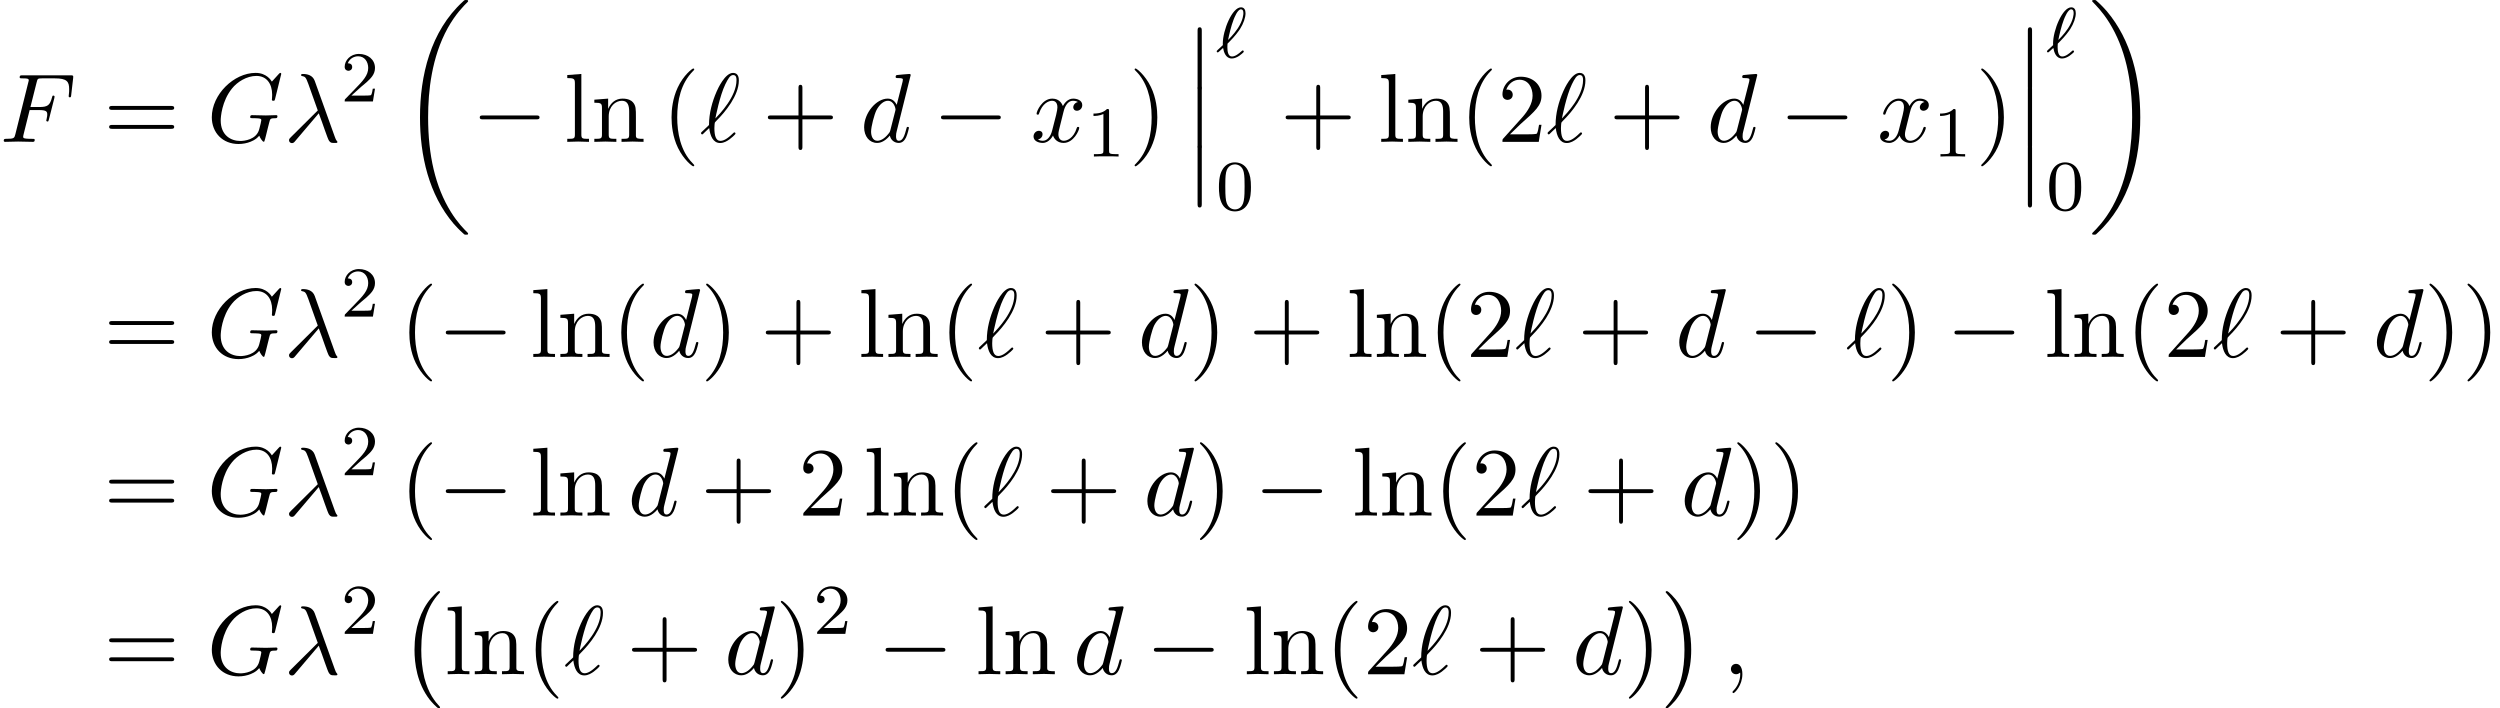
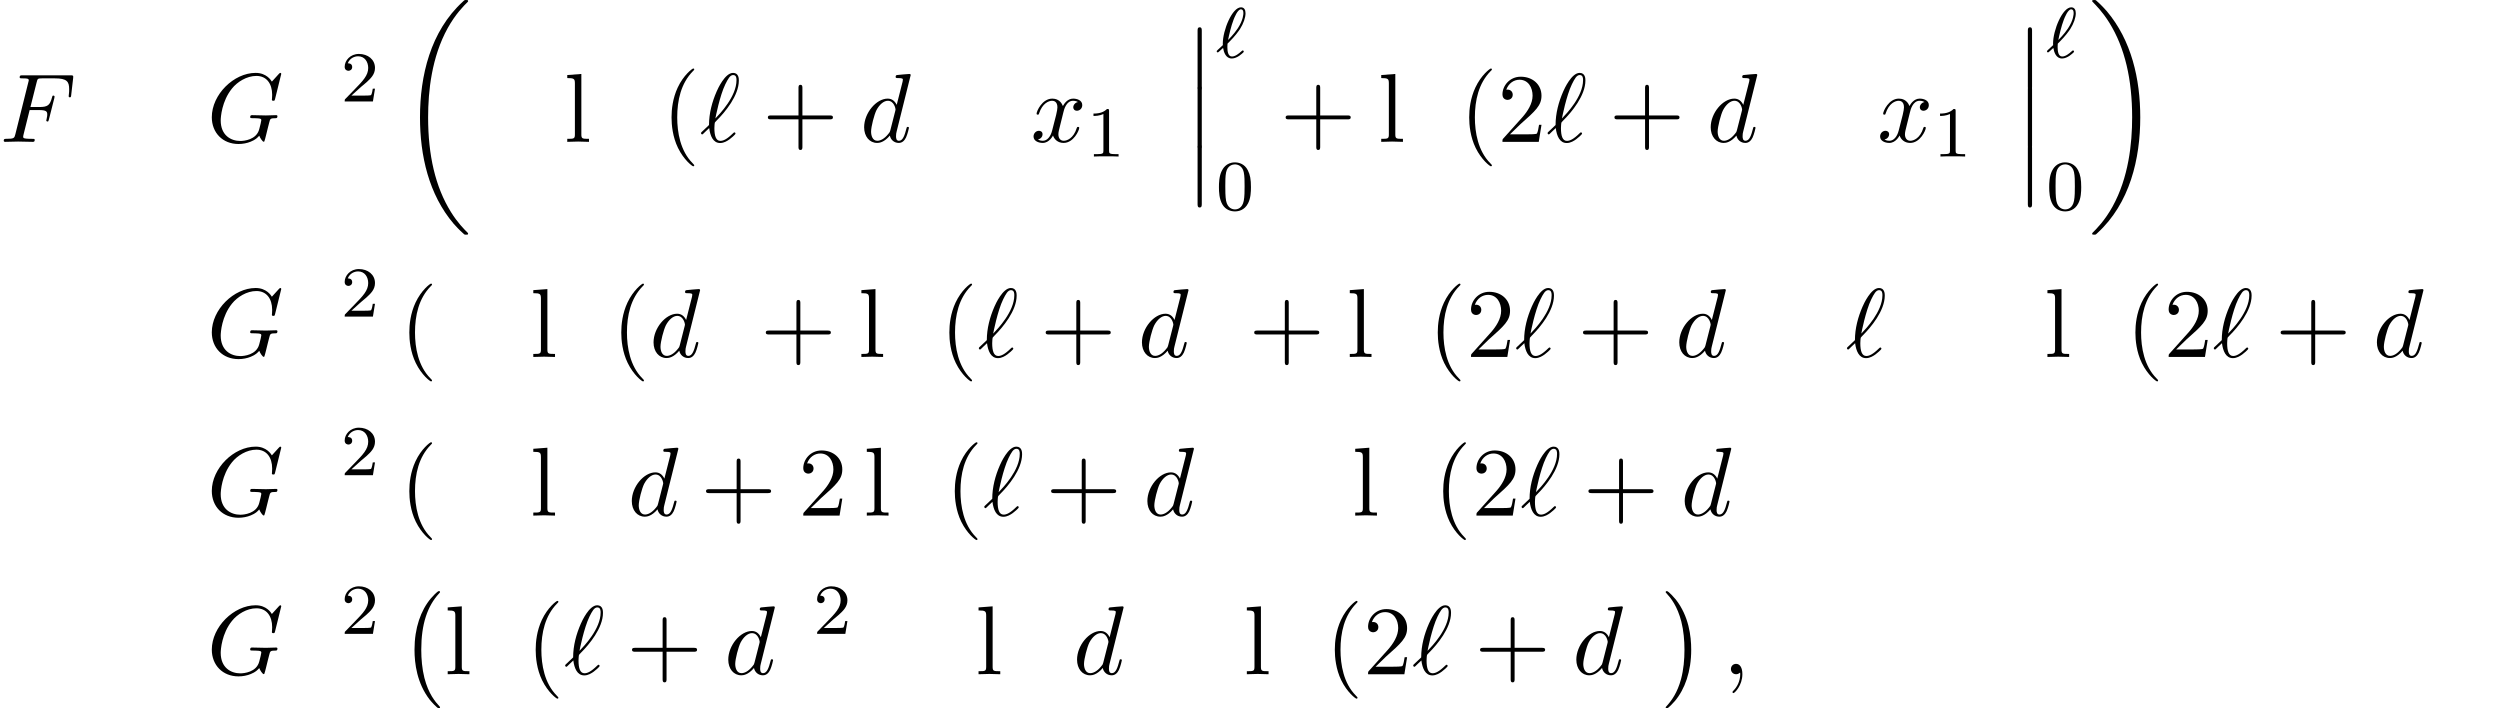
<svg xmlns="http://www.w3.org/2000/svg" xmlns:xlink="http://www.w3.org/1999/xlink" version="1.1" width="278.794pt" height="79.007pt" viewBox="93.729 69.738 278.794 79.007">
  <defs>
    <path id="g2-96" d="M1.307-1.586C1.387-1.658 1.467-1.737 1.538-1.817C2.096-2.375 2.471-2.885 2.67-3.18C3.068-3.81 3.292-4.463 3.292-4.949C3.292-5.324 3.148-5.611 2.782-5.611C1.809-5.611 .757-3.068 .757-1.57C.757-1.482 .757-1.467 .765-1.395C.646-1.283 .335-1.004 .215-.885C.08-.749 .072-.741 .072-.709C.072-.662 .128-.582 .191-.582C.215-.582 .231-.582 .351-.685L.789-1.084C.869-.606 1.092 .096 1.761 .096C2.064 .096 2.367-.056 2.582-.199C2.702-.287 3.1-.582 3.1-.669C3.1-.717 3.061-.805 2.981-.805C2.941-.805 2.917-.781 2.853-.725C2.527-.43 2.144-.128 1.777-.128C1.347-.128 1.267-.685 1.267-1.188C1.267-1.243 1.267-1.387 1.283-1.546L1.307-1.586ZM1.347-1.969C1.427-2.423 1.698-3.571 1.953-4.216C2.048-4.463 2.407-5.388 2.782-5.388C2.973-5.388 3.053-5.236 3.053-4.973C3.053-4.878 3.053-4.216 2.423-3.26C2-2.614 1.395-2.016 1.347-1.969Z" />
    <path id="g5-40" d="M3.611 2.618C3.611 2.585 3.611 2.564 3.425 2.378C2.062 1.004 1.713-1.058 1.713-2.727C1.713-4.625 2.127-6.524 3.469-7.887C3.611-8.018 3.611-8.04 3.611-8.073C3.611-8.149 3.567-8.182 3.502-8.182C3.393-8.182 2.411-7.44 1.767-6.055C1.211-4.855 1.08-3.644 1.08-2.727C1.08-1.876 1.2-.556 1.8 .676C2.455 2.018 3.393 2.727 3.502 2.727C3.567 2.727 3.611 2.695 3.611 2.618Z" />
-     <path id="g5-41" d="M3.153-2.727C3.153-3.578 3.033-4.898 2.433-6.131C1.778-7.473 .84-8.182 .731-8.182C.665-8.182 .622-8.138 .622-8.073C.622-8.04 .622-8.018 .829-7.822C1.898-6.742 2.52-5.007 2.52-2.727C2.52-.862 2.116 1.058 .764 2.433C.622 2.564 .622 2.585 .622 2.618C.622 2.684 .665 2.727 .731 2.727C.84 2.727 1.822 1.985 2.465 .6C3.022-.6 3.153-1.811 3.153-2.727Z" />
    <path id="g5-43" d="M4.462-2.509H7.505C7.658-2.509 7.865-2.509 7.865-2.727S7.658-2.945 7.505-2.945H4.462V-6C4.462-6.153 4.462-6.36 4.244-6.36S4.025-6.153 4.025-6V-2.945H.971C.818-2.945 .611-2.945 .611-2.727S.818-2.509 .971-2.509H4.025V.545C4.025 .698 4.025 .905 4.244 .905S4.462 .698 4.462 .545V-2.509Z" />
    <path id="g5-50" d="M1.385-.84L2.542-1.964C4.244-3.469 4.898-4.058 4.898-5.149C4.898-6.393 3.916-7.265 2.585-7.265C1.353-7.265 .545-6.262 .545-5.291C.545-4.68 1.091-4.68 1.124-4.68C1.309-4.68 1.691-4.811 1.691-5.258C1.691-5.542 1.495-5.825 1.113-5.825C1.025-5.825 1.004-5.825 .971-5.815C1.222-6.524 1.811-6.927 2.444-6.927C3.436-6.927 3.905-6.044 3.905-5.149C3.905-4.276 3.36-3.415 2.76-2.738L.665-.404C.545-.284 .545-.262 .545 0H4.593L4.898-1.898H4.625C4.571-1.571 4.495-1.091 4.385-.927C4.309-.84 3.589-.84 3.349-.84H1.385Z" />
-     <path id="g5-61" d="M7.495-3.567C7.658-3.567 7.865-3.567 7.865-3.785S7.658-4.004 7.505-4.004H.971C.818-4.004 .611-4.004 .611-3.785S.818-3.567 .982-3.567H7.495ZM7.505-1.451C7.658-1.451 7.865-1.451 7.865-1.669S7.658-1.887 7.495-1.887H.982C.818-1.887 .611-1.887 .611-1.669S.818-1.451 .971-1.451H7.505Z" />
    <path id="g5-108" d="M1.931-7.571L.36-7.451V-7.113C1.124-7.113 1.211-7.036 1.211-6.502V-.829C1.211-.338 1.091-.338 .36-.338V0C.72-.011 1.298-.033 1.571-.033S2.378-.011 2.782 0V-.338C2.051-.338 1.931-.338 1.931-.829V-7.571Z" />
-     <path id="g5-110" d="M1.2-3.753V-.829C1.2-.338 1.08-.338 .349-.338V0C.731-.011 1.287-.033 1.582-.033C1.865-.033 2.433-.011 2.804 0V-.338C2.073-.338 1.953-.338 1.953-.829V-2.836C1.953-3.971 2.727-4.582 3.425-4.582C4.113-4.582 4.233-3.993 4.233-3.371V-.829C4.233-.338 4.113-.338 3.382-.338V0C3.764-.011 4.32-.033 4.615-.033C4.898-.033 5.465-.011 5.836 0V-.338C5.269-.338 4.996-.338 4.985-.665V-2.749C4.985-3.687 4.985-4.025 4.647-4.418C4.495-4.604 4.135-4.822 3.502-4.822C2.705-4.822 2.193-4.353 1.887-3.676V-4.822L.349-4.702V-4.364C1.113-4.364 1.2-4.287 1.2-3.753Z" />
-     <path id="g3-21" d="M3.895-3.185C4.342-2.04 4.865-.371 5.04-.12C5.215 .12 5.324 .12 5.618 .12H5.858C5.967 .109 5.978 .044 5.978 .011S5.956-.044 5.924-.087C5.815-.207 5.749-.371 5.673-.589L3.447-6.796C3.218-7.429 2.629-7.571 2.116-7.571C2.062-7.571 1.92-7.571 1.92-7.451C1.92-7.364 2.007-7.342 2.018-7.342C2.378-7.276 2.455-7.211 2.727-6.469L3.785-3.502L.775-.513C.644-.382 .578-.316 .578-.175C.578 .011 .731 .142 .905 .142S1.178 .022 1.265-.087L3.895-3.185Z" />
    <path id="g3-59" d="M2.215-.011C2.215-.731 1.942-1.156 1.516-1.156C1.156-1.156 .938-.884 .938-.578C.938-.284 1.156 0 1.516 0C1.647 0 1.789-.044 1.898-.142C1.931-.164 1.942-.175 1.953-.175S1.975-.164 1.975-.011C1.975 .796 1.593 1.451 1.233 1.811C1.113 1.931 1.113 1.953 1.113 1.985C1.113 2.062 1.167 2.105 1.222 2.105C1.342 2.105 2.215 1.265 2.215-.011Z" />
    <path id="g3-70" d="M3.305-3.545H4.364C5.182-3.545 5.269-3.371 5.269-3.055C5.269-2.978 5.269-2.847 5.193-2.52C5.171-2.465 5.16-2.422 5.16-2.4C5.16-2.313 5.225-2.269 5.291-2.269C5.4-2.269 5.4-2.302 5.455-2.498L6.055-4.865C6.087-4.985 6.087-5.007 6.087-5.04C6.087-5.062 6.065-5.16 5.956-5.16S5.836-5.105 5.793-4.931C5.564-4.08 5.313-3.884 4.385-3.884H3.393L4.091-6.655C4.189-7.036 4.2-7.08 4.68-7.08H6.12C7.462-7.08 7.713-6.72 7.713-5.88C7.713-5.629 7.713-5.585 7.68-5.291C7.658-5.149 7.658-5.127 7.658-5.095C7.658-5.04 7.691-4.964 7.789-4.964C7.909-4.964 7.92-5.029 7.942-5.236L8.16-7.124C8.193-7.418 8.138-7.418 7.865-7.418H2.52C2.302-7.418 2.193-7.418 2.193-7.2C2.193-7.08 2.291-7.08 2.498-7.08C2.902-7.08 3.207-7.08 3.207-6.884C3.207-6.84 3.207-6.818 3.153-6.622L1.713-.851C1.604-.425 1.582-.338 .72-.338C.535-.338 .415-.338 .415-.131C.415 0 .545 0 .578 0C.895 0 1.702-.033 2.018-.033C2.378-.033 3.284 0 3.644 0C3.742 0 3.873 0 3.873-.207C3.873-.295 3.807-.316 3.807-.327C3.775-.338 3.753-.338 3.502-.338C3.262-.338 3.207-.338 2.935-.36C2.618-.393 2.585-.436 2.585-.578C2.585-.6 2.585-.665 2.629-.829L3.305-3.545Z" />
    <path id="g3-71" d="M8.291-7.582C8.291-7.615 8.269-7.691 8.171-7.691C8.138-7.691 8.127-7.68 8.007-7.56L7.244-6.72C7.145-6.873 6.644-7.691 5.433-7.691C3-7.691 .545-5.28 .545-2.749C.545-1.015 1.756 .24 3.524 .24C4.004 .24 4.495 .142 4.887-.022C5.433-.24 5.64-.469 5.836-.687C5.935-.415 6.218-.011 6.327-.011C6.382-.011 6.404-.044 6.404-.055C6.425-.076 6.535-.491 6.589-.72L6.796-1.56C6.84-1.745 6.895-1.931 6.938-2.116C7.058-2.607 7.069-2.629 7.691-2.64C7.745-2.64 7.865-2.651 7.865-2.858C7.865-2.935 7.811-2.978 7.724-2.978C7.473-2.978 6.829-2.945 6.578-2.945C6.24-2.945 5.389-2.978 5.051-2.978C4.953-2.978 4.822-2.978 4.822-2.76C4.822-2.64 4.909-2.64 5.149-2.64C5.16-2.64 5.476-2.64 5.727-2.618C6.011-2.585 6.065-2.553 6.065-2.411C6.065-2.313 5.945-1.822 5.836-1.418C5.531-.218 4.113-.098 3.731-.098C2.684-.098 1.538-.72 1.538-2.389C1.538-2.727 1.647-4.527 2.793-5.945C3.382-6.687 4.44-7.353 5.52-7.353C6.633-7.353 7.276-6.513 7.276-5.247C7.276-4.811 7.244-4.8 7.244-4.691S7.364-4.582 7.407-4.582C7.549-4.582 7.549-4.604 7.604-4.8L8.291-7.582Z" />
    <path id="g3-96" d="M.175-1.08C.153-1.047 .12-1.015 .12-.971C.12-.916 .185-.829 .251-.829C.305-.829 .338-.862 .644-1.167C.731-1.244 .949-1.451 1.036-1.538C1.145-.676 1.462 .131 2.258 .131C2.695 .131 3.076-.12 3.305-.284C3.458-.393 3.971-.818 3.971-.927C3.971-.96 3.938-1.058 3.84-1.058C3.807-1.058 3.796-1.047 3.698-.96C3-.273 2.596-.109 2.28-.109C1.789-.109 1.615-.676 1.615-1.527C1.615-1.593 1.636-2.095 1.669-2.149C1.691-2.182 1.691-2.204 1.909-2.422C2.793-3.305 4.342-5.149 4.342-6.84C4.342-7.025 4.342-7.691 3.698-7.691C2.793-7.691 1.985-5.891 1.876-5.64C1.353-4.451 1.015-3.175 1.015-1.876L.175-1.08ZM1.724-2.607C1.745-2.727 2.215-5.149 2.836-6.425C3.131-7.015 3.36-7.451 3.709-7.451C4.08-7.451 4.08-7.058 4.08-6.884C4.08-5.062 2.247-3.153 1.724-2.607Z" />
    <path id="g3-100" d="M5.629-7.451C5.629-7.462 5.629-7.571 5.487-7.571C5.324-7.571 4.287-7.473 4.102-7.451C4.015-7.44 3.949-7.385 3.949-7.244C3.949-7.113 4.047-7.113 4.211-7.113C4.735-7.113 4.756-7.036 4.756-6.927L4.724-6.709L4.069-4.124C3.873-4.527 3.556-4.822 3.065-4.822C1.789-4.822 .436-3.218 .436-1.625C.436-.6 1.036 .12 1.887 .12C2.105 .12 2.651 .076 3.305-.698C3.393-.24 3.775 .12 4.298 .12C4.68 .12 4.931-.131 5.105-.48C5.291-.873 5.433-1.538 5.433-1.56C5.433-1.669 5.335-1.669 5.302-1.669C5.193-1.669 5.182-1.625 5.149-1.473C4.964-.764 4.767-.12 4.32-.12C4.025-.12 3.993-.404 3.993-.622C3.993-.884 4.015-.96 4.058-1.145L5.629-7.451ZM3.36-1.298C3.305-1.102 3.305-1.08 3.142-.895C2.662-.295 2.215-.12 1.909-.12C1.364-.12 1.211-.72 1.211-1.145C1.211-1.691 1.56-3.033 1.811-3.535C2.149-4.178 2.64-4.582 3.076-4.582C3.785-4.582 3.938-3.687 3.938-3.622S3.916-3.491 3.905-3.436L3.36-1.298Z" />
    <path id="g3-120" d="M3.644-3.295C3.709-3.578 3.96-4.582 4.724-4.582C4.778-4.582 5.04-4.582 5.269-4.44C4.964-4.385 4.745-4.113 4.745-3.851C4.745-3.676 4.865-3.469 5.16-3.469C5.4-3.469 5.749-3.665 5.749-4.102C5.749-4.669 5.105-4.822 4.735-4.822C4.102-4.822 3.72-4.244 3.589-3.993C3.316-4.713 2.727-4.822 2.411-4.822C1.276-4.822 .655-3.415 .655-3.142C.655-3.033 .764-3.033 .785-3.033C.873-3.033 .905-3.055 .927-3.153C1.298-4.309 2.018-4.582 2.389-4.582C2.596-4.582 2.978-4.484 2.978-3.851C2.978-3.513 2.793-2.782 2.389-1.255C2.215-.578 1.833-.12 1.353-.12C1.287-.12 1.036-.12 .807-.262C1.08-.316 1.32-.545 1.32-.851C1.32-1.145 1.08-1.233 .916-1.233C.589-1.233 .316-.949 .316-.6C.316-.098 .862 .12 1.342 .12C2.062 .12 2.455-.644 2.487-.709C2.618-.305 3.011 .12 3.665 .12C4.789 .12 5.411-1.287 5.411-1.56C5.411-1.669 5.313-1.669 5.28-1.669C5.182-1.669 5.16-1.625 5.138-1.549C4.778-.382 4.036-.12 3.687-.12C3.262-.12 3.087-.469 3.087-.84C3.087-1.08 3.153-1.32 3.273-1.8L3.644-3.295Z" />
    <path id="g4-48" d="M3.897-2.542C3.897-3.395 3.81-3.913 3.547-4.423C3.196-5.125 2.55-5.3 2.112-5.3C1.108-5.3 .741-4.551 .63-4.328C.343-3.746 .327-2.957 .327-2.542C.327-2.016 .351-1.211 .733-.574C1.1 .016 1.69 .167 2.112 .167C2.495 .167 3.18 .048 3.579-.741C3.873-1.315 3.897-2.024 3.897-2.542ZM2.112-.056C1.841-.056 1.291-.183 1.124-1.02C1.036-1.474 1.036-2.224 1.036-2.638C1.036-3.188 1.036-3.746 1.124-4.184C1.291-4.997 1.913-5.077 2.112-5.077C2.383-5.077 2.933-4.941 3.092-4.216C3.188-3.778 3.188-3.18 3.188-2.638C3.188-2.168 3.188-1.451 3.092-1.004C2.925-.167 2.375-.056 2.112-.056Z" />
    <path id="g4-49" d="M2.503-5.077C2.503-5.292 2.487-5.3 2.271-5.3C1.945-4.981 1.522-4.79 .765-4.79V-4.527C.98-4.527 1.411-4.527 1.873-4.742V-.654C1.873-.359 1.849-.263 1.092-.263H.813V0C1.14-.024 1.825-.024 2.184-.024S3.236-.024 3.563 0V-.263H3.284C2.527-.263 2.503-.359 2.503-.654V-5.077Z" />
    <path id="g4-50" d="M2.248-1.626C2.375-1.745 2.71-2.008 2.837-2.12C3.332-2.574 3.802-3.013 3.802-3.738C3.802-4.686 3.005-5.3 2.008-5.3C1.052-5.3 .422-4.575 .422-3.866C.422-3.475 .733-3.419 .845-3.419C1.012-3.419 1.259-3.539 1.259-3.842C1.259-4.256 .861-4.256 .765-4.256C.996-4.838 1.53-5.037 1.921-5.037C2.662-5.037 3.045-4.407 3.045-3.738C3.045-2.909 2.463-2.303 1.522-1.339L.518-.303C.422-.215 .422-.199 .422 0H3.571L3.802-1.427H3.555C3.531-1.267 3.467-.869 3.371-.717C3.324-.654 2.718-.654 2.59-.654H1.172L2.248-1.626Z" />
-     <path id="g1-0" d="M7.189-2.509C7.375-2.509 7.571-2.509 7.571-2.727S7.375-2.945 7.189-2.945H1.287C1.102-2.945 .905-2.945 .905-2.727S1.102-2.509 1.287-2.509H7.189Z" />
    <path id="g0-0" d="M4.505 12.535C4.505 12.491 4.484 12.469 4.462 12.436C3.96 11.902 3.218 11.018 2.76 9.24C2.509 8.247 2.411 7.124 2.411 6.109C2.411 3.24 3.098 1.233 4.407-.185C4.505-.284 4.505-.305 4.505-.327C4.505-.436 4.418-.436 4.375-.436C4.211-.436 3.622 .218 3.48 .382C2.367 1.702 1.658 3.665 1.658 6.098C1.658 7.647 1.931 9.84 3.36 11.684C3.469 11.815 4.178 12.644 4.375 12.644C4.418 12.644 4.505 12.644 4.505 12.535Z" />
    <path id="g0-1" d="M3.327 6.109C3.327 4.56 3.055 2.367 1.625 .524C1.516 .393 .807-.436 .611-.436C.556-.436 .48-.415 .48-.327C.48-.284 .502-.251 .545-.218C1.069 .349 1.778 1.233 2.225 2.967C2.476 3.96 2.575 5.084 2.575 6.098C2.575 7.2 2.476 8.313 2.193 9.382C1.778 10.909 1.135 11.782 .578 12.393C.48 12.491 .48 12.513 .48 12.535C.48 12.622 .556 12.644 .611 12.644C.775 12.644 1.375 11.978 1.505 11.825C2.618 10.505 3.327 8.542 3.327 6.109Z" />
    <path id="g0-12" d="M1.582 6.371C1.582 6.545 1.582 6.775 1.811 6.775C2.051 6.775 2.051 6.556 2.051 6.371V.175C2.051 0 2.051-.229 1.822-.229C1.582-.229 1.582-.011 1.582 .175V6.371Z" />
    <path id="g0-18" d="M7.636 25.625C7.636 25.582 7.615 25.56 7.593 25.527C7.189 25.124 6.458 24.393 5.727 23.215C3.971 20.4 3.175 16.855 3.175 12.655C3.175 9.72 3.567 5.935 5.367 2.684C6.229 1.135 7.124 .24 7.604-.24C7.636-.273 7.636-.295 7.636-.327C7.636-.436 7.56-.436 7.407-.436S7.233-.436 7.069-.273C3.415 3.055 2.269 8.051 2.269 12.644C2.269 16.931 3.251 21.251 6.022 24.513C6.24 24.764 6.655 25.211 7.102 25.604C7.233 25.735 7.255 25.735 7.407 25.735S7.636 25.735 7.636 25.625Z" />
    <path id="g0-19" d="M5.749 12.655C5.749 8.367 4.767 4.047 1.996 .785C1.778 .535 1.364 .087 .916-.305C.785-.436 .764-.436 .611-.436C.48-.436 .382-.436 .382-.327C.382-.284 .425-.24 .447-.218C.829 .175 1.56 .905 2.291 2.084C4.047 4.898 4.844 8.444 4.844 12.644C4.844 15.578 4.451 19.364 2.651 22.615C1.789 24.164 .884 25.069 .425 25.527C.404 25.56 .382 25.593 .382 25.625C.382 25.735 .48 25.735 .611 25.735C.764 25.735 .785 25.735 .949 25.571C4.604 22.244 5.749 17.247 5.749 12.655Z" />
  </defs>
  <g id="page1">
    <use x="93.729" y="85.557" xlink:href="#g3-70" />
    <use x="105.289" y="85.557" xlink:href="#g5-61" />
    <use x="116.804" y="85.557" xlink:href="#g3-71" />
    <use x="125.382" y="85.557" xlink:href="#g3-21" />
    <use x="131.745" y="81.052" xlink:href="#g4-50" />
    <use x="138.296" y="70.175" xlink:href="#g0-18" />
    <use x="146.326" y="85.557" xlink:href="#g1-0" />
    <use x="156.629" y="85.557" xlink:href="#g5-108" />
    <use x="159.659" y="85.557" xlink:href="#g5-110" />
    <use x="167.538" y="85.557" xlink:href="#g5-40" />
    <use x="171.781" y="85.557" xlink:href="#g3-96" />
    <use x="178.75" y="85.557" xlink:href="#g5-43" />
    <use x="189.659" y="85.557" xlink:href="#g3-100" />
    <use x="197.762" y="85.557" xlink:href="#g1-0" />
    <use x="208.671" y="85.557" xlink:href="#g3-120" />
    <use x="214.906" y="87.193" xlink:href="#g4-49" />
    <use x="219.638" y="85.557" xlink:href="#g5-41" />
    <use x="225.698" y="73.011" xlink:href="#g0-12" />
    <use x="225.698" y="79.557" xlink:href="#g0-12" />
    <use x="225.698" y="86.102" xlink:href="#g0-12" />
    <use x="229.335" y="76.166" xlink:href="#g2-96" />
    <use x="229.335" y="93.146" xlink:href="#g4-48" />
    <use x="236.491" y="85.557" xlink:href="#g5-43" />
    <use x="247.4" y="85.557" xlink:href="#g5-108" />
    <use x="250.431" y="85.557" xlink:href="#g5-110" />
    <use x="256.491" y="85.557" xlink:href="#g5-40" />
    <use x="260.734" y="85.557" xlink:href="#g5-50" />
    <use x="266.188" y="85.557" xlink:href="#g3-96" />
    <use x="273.158" y="85.557" xlink:href="#g5-43" />
    <use x="284.067" y="85.557" xlink:href="#g3-100" />
    <use x="292.169" y="85.557" xlink:href="#g1-0" />
    <use x="303.078" y="85.557" xlink:href="#g3-120" />
    <use x="309.313" y="87.193" xlink:href="#g4-49" />
    <use x="314.046" y="85.557" xlink:href="#g5-41" />
    <use x="318.288" y="73.011" xlink:href="#g0-12" />
    <use x="318.288" y="79.557" xlink:href="#g0-12" />
    <use x="318.288" y="86.102" xlink:href="#g0-12" />
    <use x="321.924" y="76.166" xlink:href="#g2-96" />
    <use x="321.924" y="93.146" xlink:href="#g4-48" />
    <use x="326.657" y="70.175" xlink:href="#g0-19" />
    <use x="105.289" y="109.546" xlink:href="#g5-61" />
    <use x="116.804" y="109.546" xlink:href="#g3-71" />
    <use x="125.382" y="109.546" xlink:href="#g3-21" />
    <use x="131.745" y="105.042" xlink:href="#g4-50" />
    <use x="138.296" y="109.546" xlink:href="#g5-40" />
    <use x="142.538" y="109.546" xlink:href="#g1-0" />
    <use x="152.841" y="109.546" xlink:href="#g5-108" />
    <use x="155.872" y="109.546" xlink:href="#g5-110" />
    <use x="161.932" y="109.546" xlink:href="#g5-40" />
    <use x="166.175" y="109.546" xlink:href="#g3-100" />
    <use x="171.853" y="109.546" xlink:href="#g5-41" />
    <use x="178.519" y="109.546" xlink:href="#g5-43" />
    <use x="189.428" y="109.546" xlink:href="#g5-108" />
    <use x="192.459" y="109.546" xlink:href="#g5-110" />
    <use x="198.519" y="109.546" xlink:href="#g5-40" />
    <use x="202.762" y="109.546" xlink:href="#g3-96" />
    <use x="209.731" y="109.546" xlink:href="#g5-43" />
    <use x="220.64" y="109.546" xlink:href="#g3-100" />
    <use x="226.318" y="109.546" xlink:href="#g5-41" />
    <use x="232.985" y="109.546" xlink:href="#g5-43" />
    <use x="243.894" y="109.546" xlink:href="#g5-108" />
    <use x="246.925" y="109.546" xlink:href="#g5-110" />
    <use x="252.985" y="109.546" xlink:href="#g5-40" />
    <use x="257.228" y="109.546" xlink:href="#g5-50" />
    <use x="262.682" y="109.546" xlink:href="#g3-96" />
    <use x="269.652" y="109.546" xlink:href="#g5-43" />
    <use x="280.561" y="109.546" xlink:href="#g3-100" />
    <use x="288.663" y="109.546" xlink:href="#g1-0" />
    <use x="299.572" y="109.546" xlink:href="#g3-96" />
    <use x="304.118" y="109.546" xlink:href="#g5-41" />
    <use x="310.784" y="109.546" xlink:href="#g1-0" />
    <use x="321.693" y="109.546" xlink:href="#g5-108" />
    <use x="324.724" y="109.546" xlink:href="#g5-110" />
    <use x="330.784" y="109.546" xlink:href="#g5-40" />
    <use x="335.027" y="109.546" xlink:href="#g5-50" />
    <use x="340.481" y="109.546" xlink:href="#g3-96" />
    <use x="347.451" y="109.546" xlink:href="#g5-43" />
    <use x="358.36" y="109.546" xlink:href="#g3-100" />
    <use x="364.038" y="109.546" xlink:href="#g5-41" />
    <use x="368.281" y="109.546" xlink:href="#g5-41" />
    <use x="105.289" y="127.237" xlink:href="#g5-61" />
    <use x="116.804" y="127.237" xlink:href="#g3-71" />
    <use x="125.382" y="127.237" xlink:href="#g3-21" />
    <use x="131.745" y="122.732" xlink:href="#g4-50" />
    <use x="138.296" y="127.237" xlink:href="#g5-40" />
    <use x="142.538" y="127.237" xlink:href="#g1-0" />
    <use x="152.841" y="127.237" xlink:href="#g5-108" />
    <use x="155.872" y="127.237" xlink:href="#g5-110" />
    <use x="163.75" y="127.237" xlink:href="#g3-100" />
    <use x="171.853" y="127.237" xlink:href="#g5-43" />
    <use x="182.762" y="127.237" xlink:href="#g5-50" />
    <use x="190.034" y="127.237" xlink:href="#g5-108" />
    <use x="193.065" y="127.237" xlink:href="#g5-110" />
    <use x="199.125" y="127.237" xlink:href="#g5-40" />
    <use x="203.368" y="127.237" xlink:href="#g3-96" />
    <use x="210.337" y="127.237" xlink:href="#g5-43" />
    <use x="221.246" y="127.237" xlink:href="#g3-100" />
    <use x="226.924" y="127.237" xlink:href="#g5-41" />
    <use x="233.591" y="127.237" xlink:href="#g1-0" />
    <use x="244.5" y="127.237" xlink:href="#g5-108" />
    <use x="247.53" y="127.237" xlink:href="#g5-110" />
    <use x="253.591" y="127.237" xlink:href="#g5-40" />
    <use x="257.834" y="127.237" xlink:href="#g5-50" />
    <use x="263.288" y="127.237" xlink:href="#g3-96" />
    <use x="270.258" y="127.237" xlink:href="#g5-43" />
    <use x="281.167" y="127.237" xlink:href="#g3-100" />
    <use x="286.845" y="127.237" xlink:href="#g5-41" />
    <use x="291.087" y="127.237" xlink:href="#g5-41" />
    <use x="105.289" y="144.927" xlink:href="#g5-61" />
    <use x="116.804" y="144.927" xlink:href="#g3-71" />
    <use x="125.382" y="144.927" xlink:href="#g3-21" />
    <use x="131.745" y="140.423" xlink:href="#g4-50" />
    <use x="138.296" y="136.091" xlink:href="#g0-0" />
    <use x="143.296" y="144.927" xlink:href="#g5-108" />
    <use x="146.326" y="144.927" xlink:href="#g5-110" />
    <use x="152.387" y="144.927" xlink:href="#g5-40" />
    <use x="156.629" y="144.927" xlink:href="#g3-96" />
    <use x="163.599" y="144.927" xlink:href="#g5-43" />
    <use x="174.508" y="144.927" xlink:href="#g3-100" />
    <use x="180.186" y="144.927" xlink:href="#g5-41" />
    <use x="184.428" y="140.423" xlink:href="#g4-50" />
    <use x="191.585" y="144.927" xlink:href="#g1-0" />
    <use x="202.494" y="144.927" xlink:href="#g5-108" />
    <use x="205.524" y="144.927" xlink:href="#g5-110" />
    <use x="213.403" y="144.927" xlink:href="#g3-100" />
    <use x="221.505" y="144.927" xlink:href="#g1-0" />
    <use x="232.414" y="144.927" xlink:href="#g5-108" />
    <use x="235.445" y="144.927" xlink:href="#g5-110" />
    <use x="241.505" y="144.927" xlink:href="#g5-40" />
    <use x="245.748" y="144.927" xlink:href="#g5-50" />
    <use x="251.202" y="144.927" xlink:href="#g3-96" />
    <use x="258.172" y="144.927" xlink:href="#g5-43" />
    <use x="269.081" y="144.927" xlink:href="#g3-100" />
    <use x="274.759" y="144.927" xlink:href="#g5-41" />
    <use x="279.002" y="136.091" xlink:href="#g0-1" />
    <use x="285.82" y="144.927" xlink:href="#g3-59" />
  </g>
</svg>